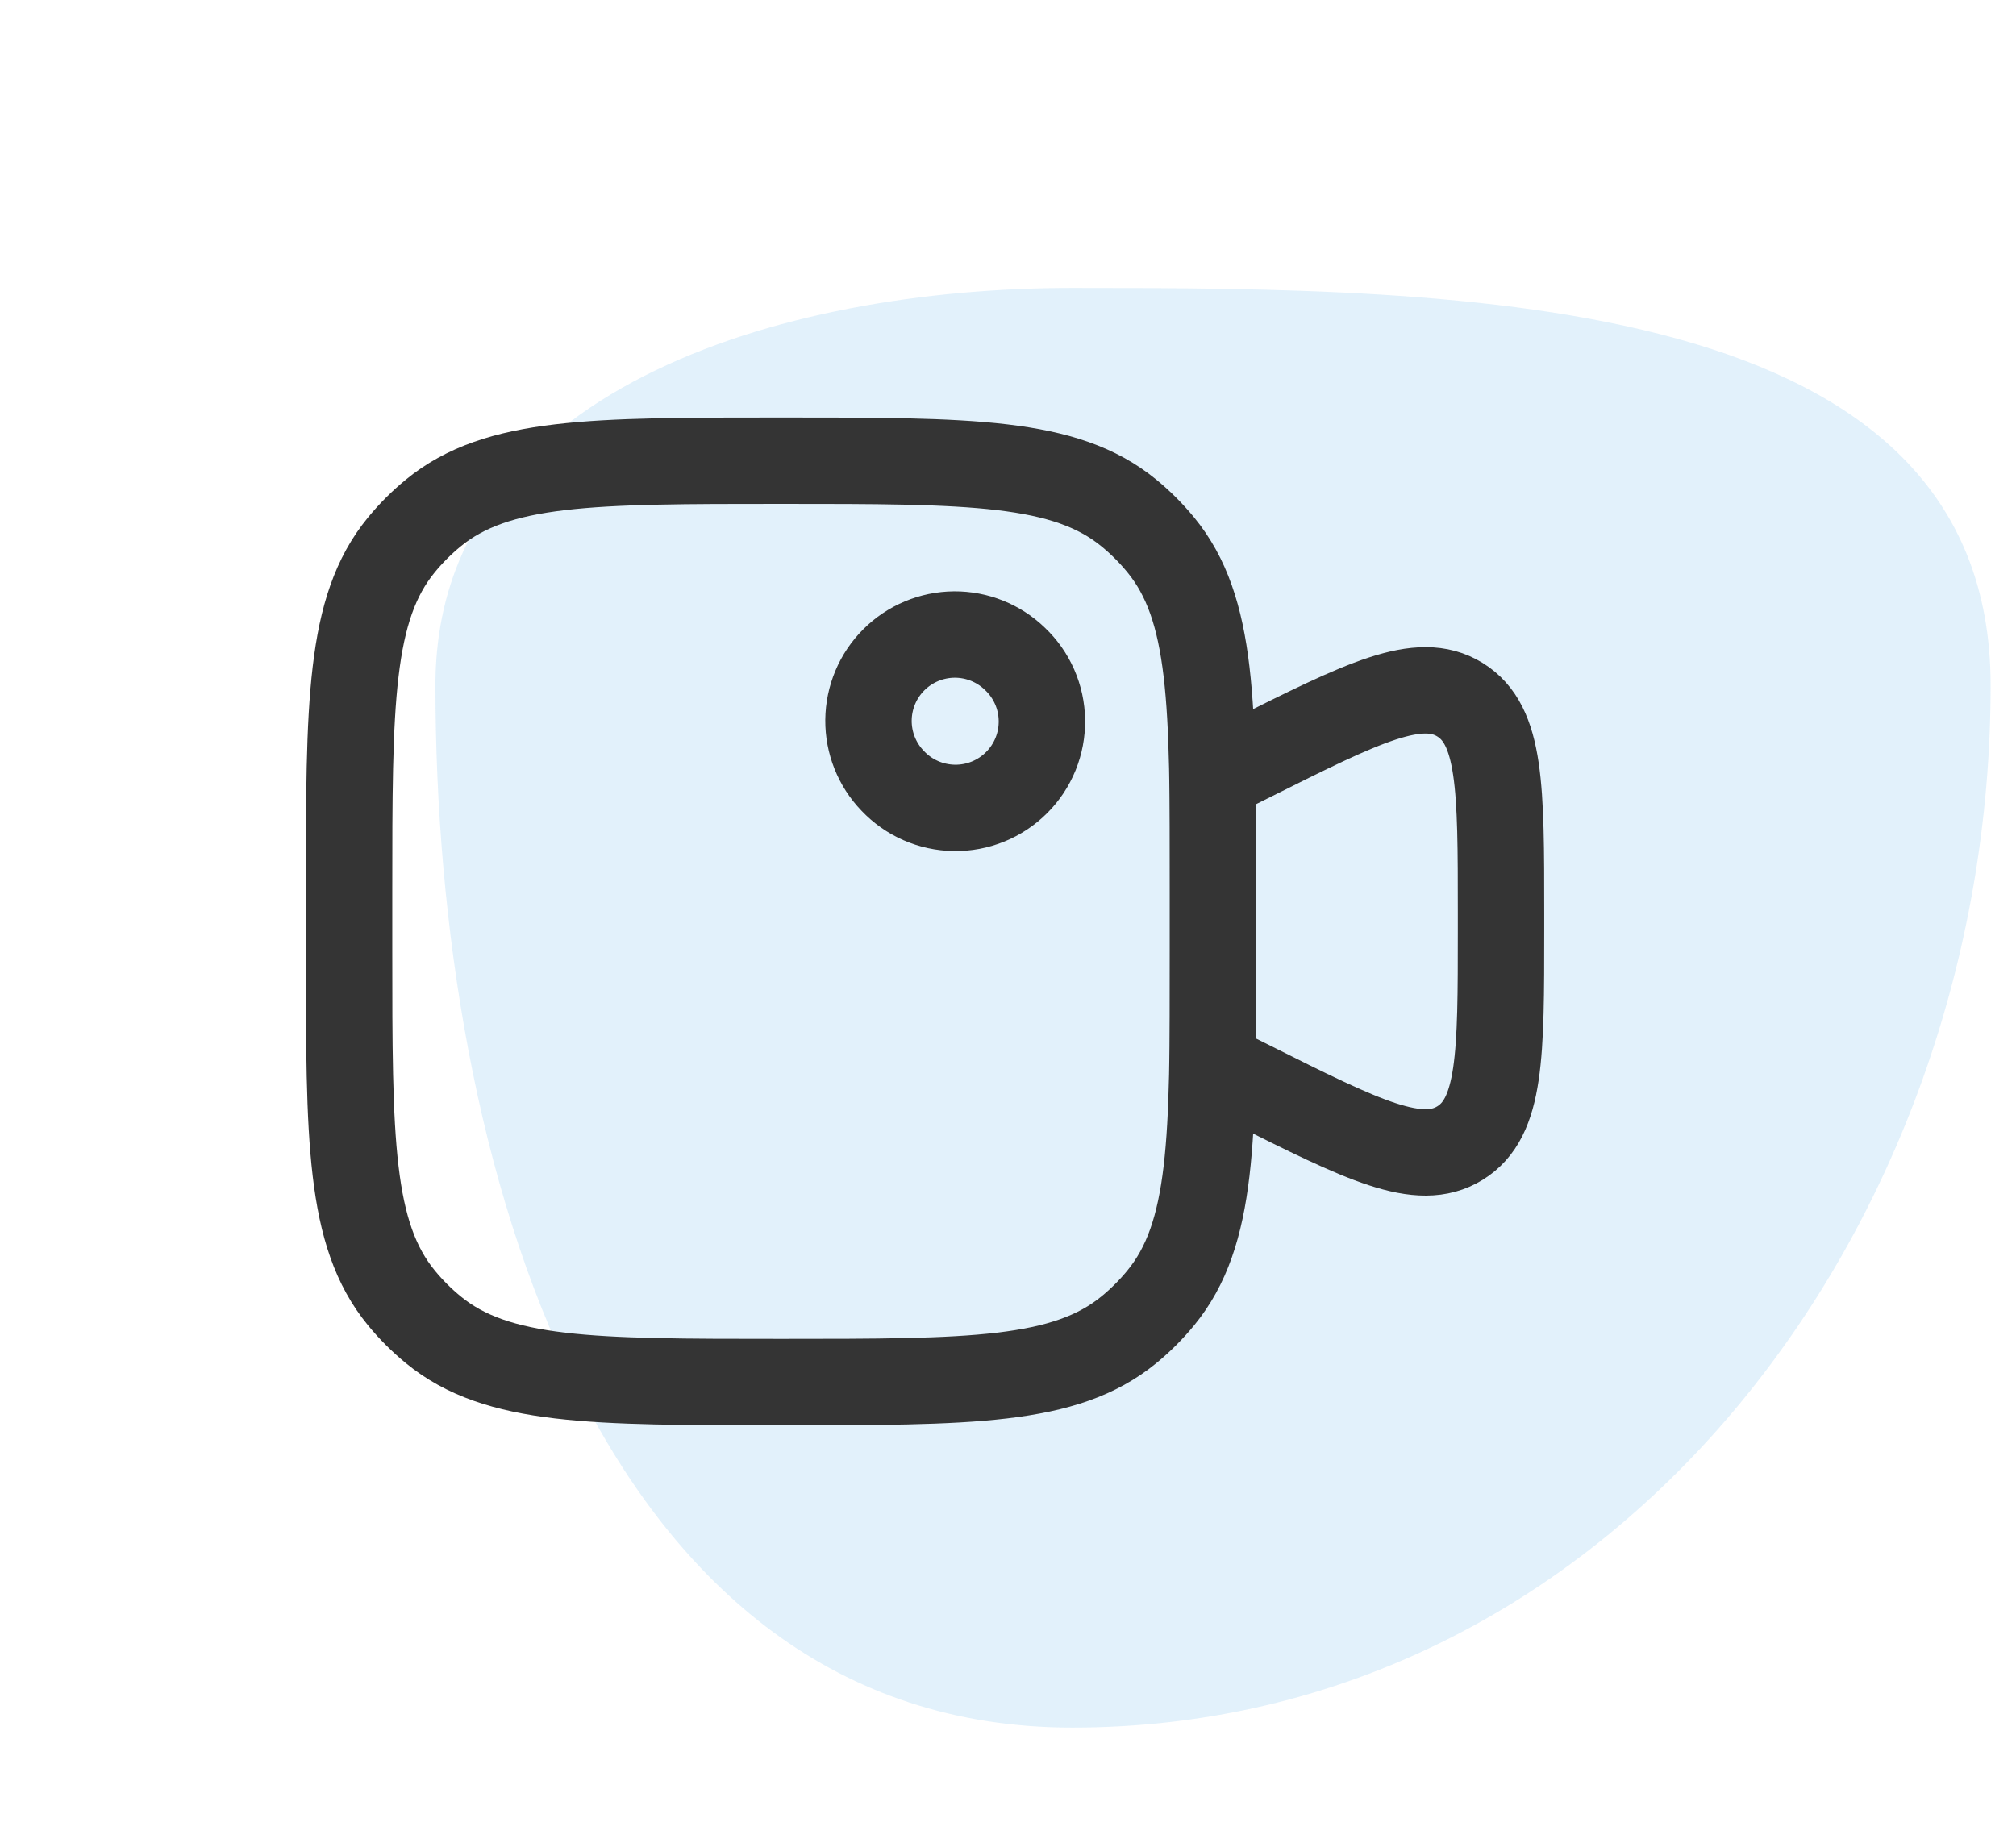
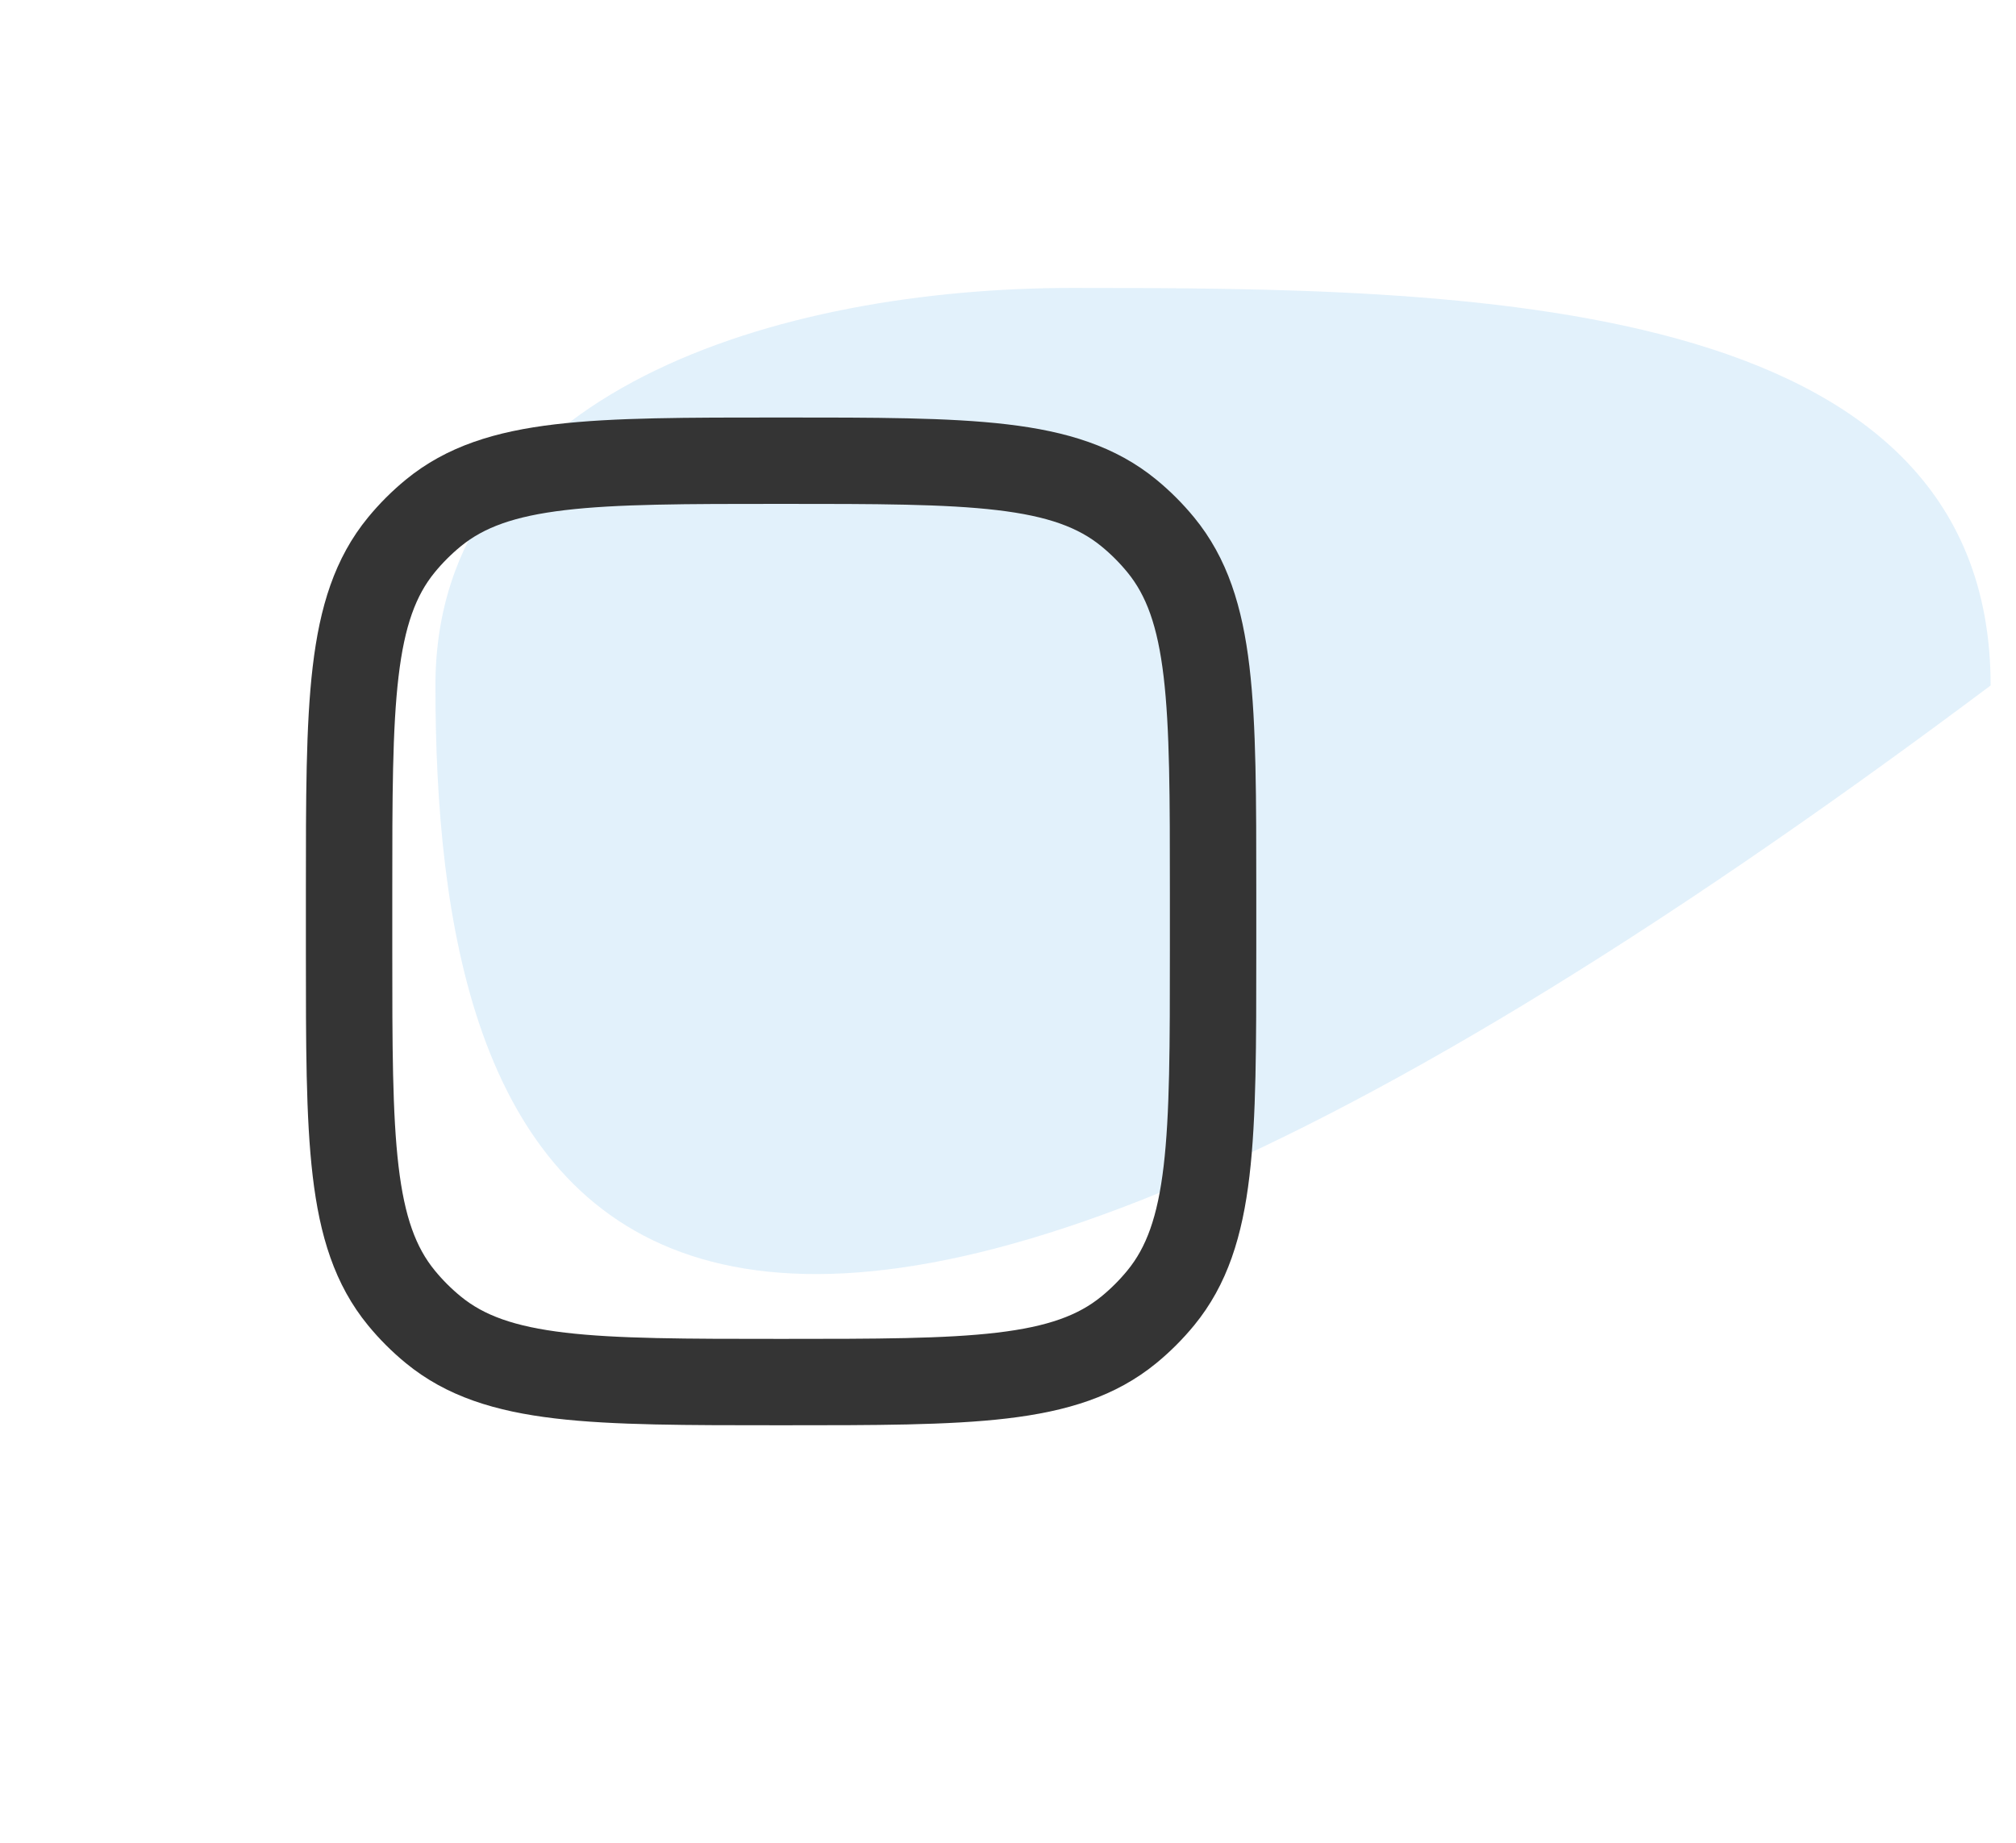
<svg xmlns="http://www.w3.org/2000/svg" width="70" height="64" viewBox="0 0 70 64" fill="none">
-   <path fill-rule="evenodd" clip-rule="evenodd" d="M37.234 10C50.78 10 69.119 10.115 69.119 23.807C69.119 42.733 55.958 60 37.234 60C20.797 60 15.119 40.419 15.119 23.807C15.119 13.547 27.082 10 37.234 10Z" fill="#3DA4E3" fill-opacity="0.15" />
-   <path d="M42.119 27L43.435 26.342C47.327 24.396 49.275 23.422 50.695 24.302C52.119 25.182 52.119 27.358 52.119 31.708V32.292C52.119 36.644 52.119 38.818 50.697 39.698C49.273 40.578 47.327 39.604 43.437 37.658L42.119 37V27ZM35.239 22.88C35.531 23.156 35.764 23.487 35.925 23.854C36.086 24.221 36.172 24.617 36.177 25.018C36.183 25.419 36.108 25.817 35.957 26.189C35.806 26.56 35.582 26.898 35.298 27.181C35.015 27.465 34.677 27.688 34.306 27.839C33.934 27.99 33.536 28.065 33.135 28.059C32.734 28.053 32.338 27.967 31.971 27.806C31.604 27.645 31.273 27.412 30.997 27.12C30.451 26.554 30.149 25.796 30.156 25.01C30.164 24.223 30.479 23.471 31.036 22.915C31.592 22.359 32.345 22.044 33.132 22.037C33.918 22.031 34.674 22.334 35.239 22.88Z" stroke="#343434" stroke-width="3" />
+   <path fill-rule="evenodd" clip-rule="evenodd" d="M37.234 10C50.78 10 69.119 10.115 69.119 23.807C20.797 60 15.119 40.419 15.119 23.807C15.119 13.547 27.082 10 37.234 10Z" fill="#3DA4E3" fill-opacity="0.15" />
  <path d="M12.121 31C12.121 24.426 12.121 21.138 13.937 18.924C14.269 18.519 14.64 18.148 15.045 17.816C17.261 16 20.545 16 27.121 16C33.695 16 36.983 16 39.197 17.816C39.602 18.148 39.973 18.519 40.305 18.924C42.121 21.14 42.121 24.424 42.121 31V33C42.121 39.574 42.121 42.862 40.305 45.076C39.973 45.481 39.602 45.852 39.197 46.184C36.981 48 33.697 48 27.121 48C20.547 48 17.259 48 15.045 46.184C14.64 45.852 14.269 45.481 13.937 45.076C12.121 42.86 12.121 39.576 12.121 33V31Z" stroke="#343434" stroke-width="3" />
</svg>